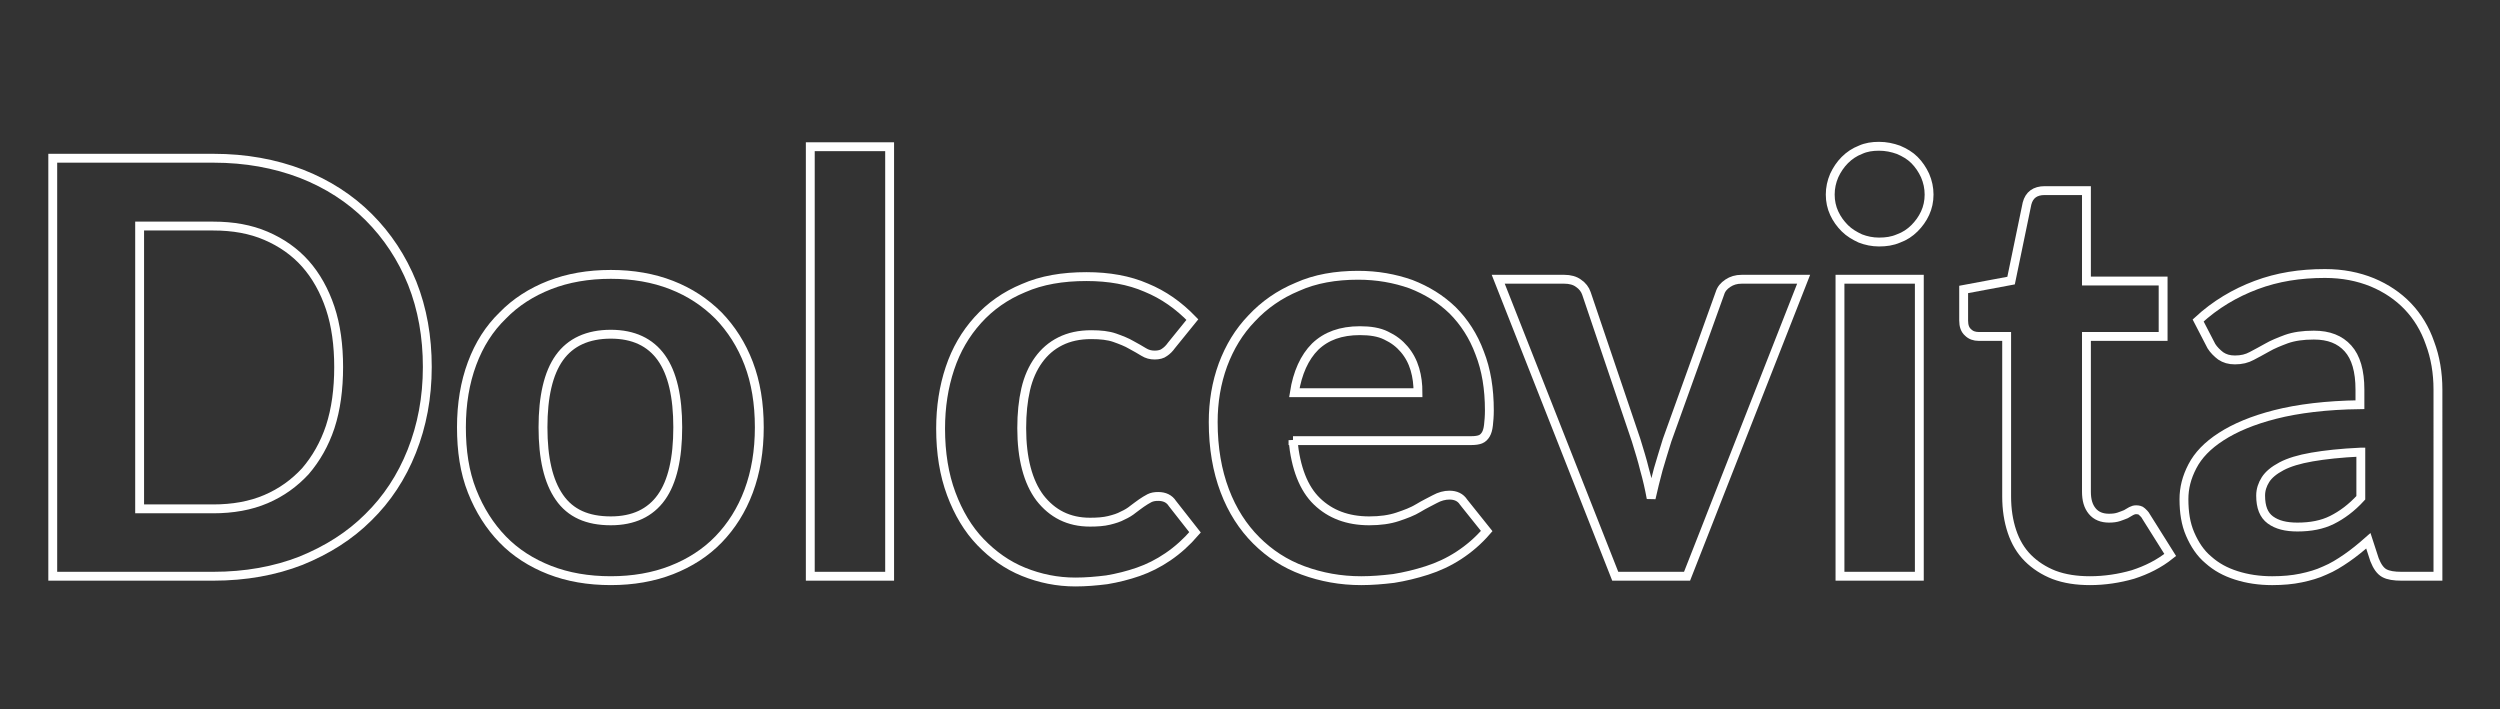
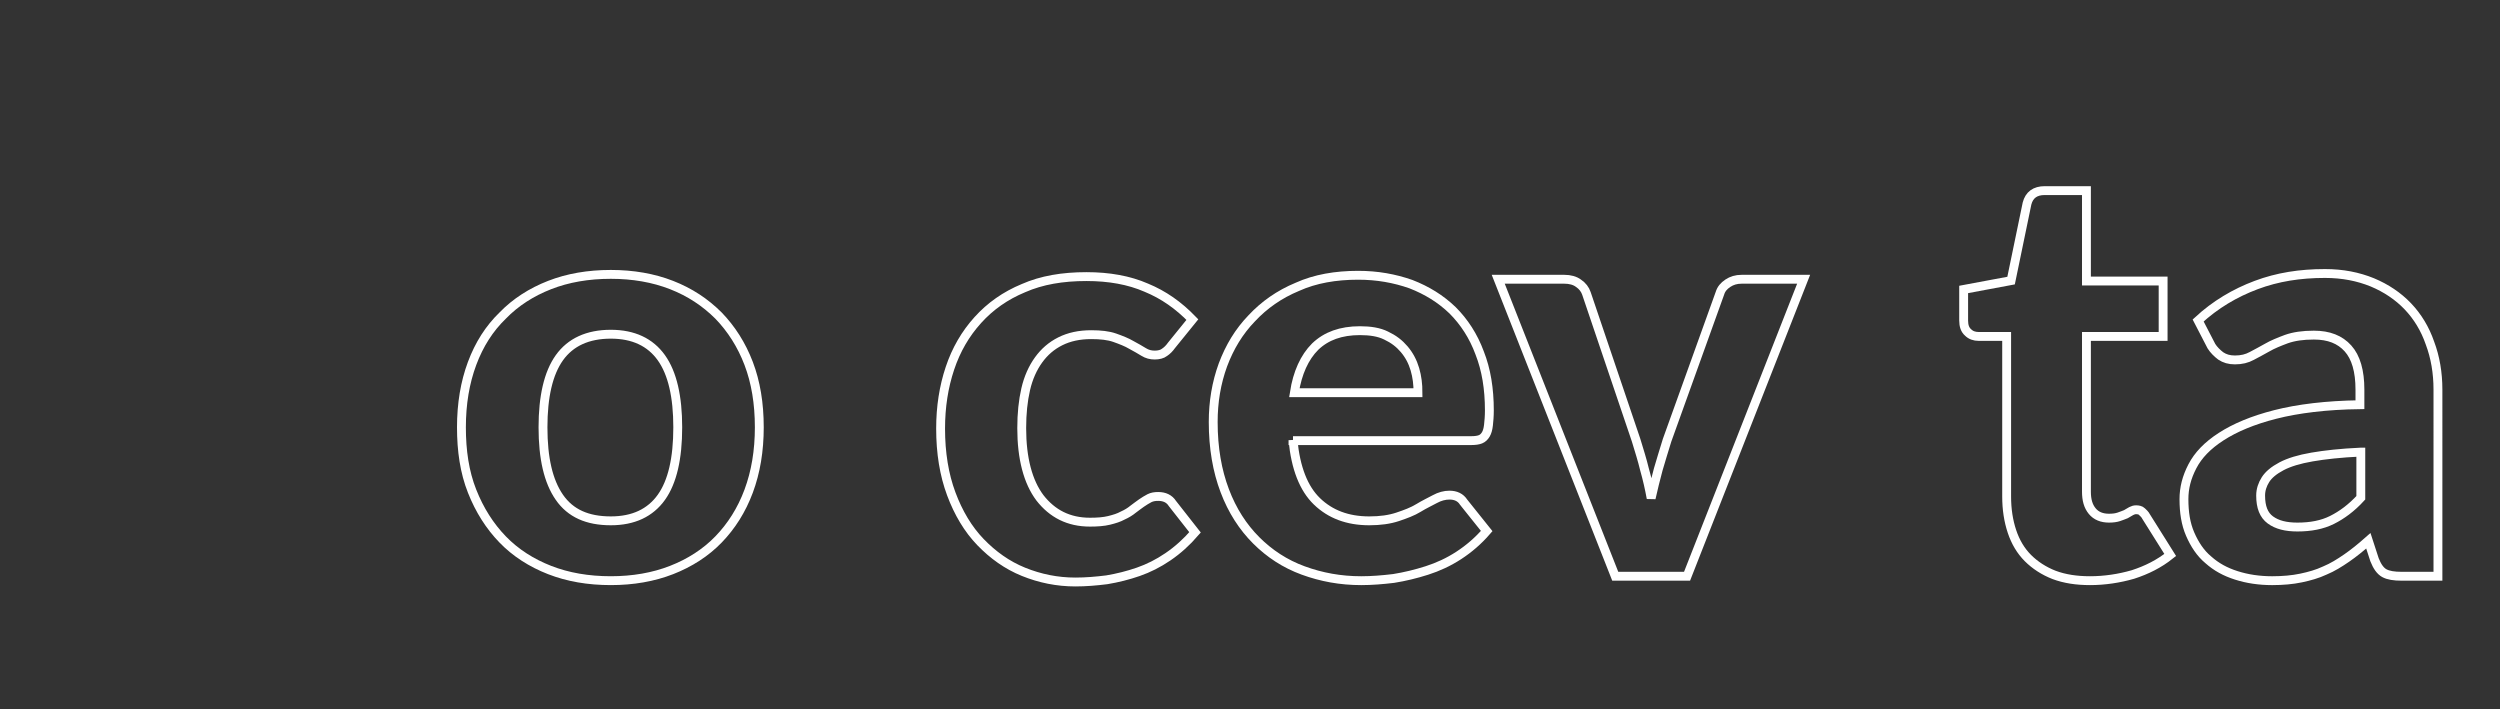
<svg xmlns="http://www.w3.org/2000/svg" version="1.1" id="Livello_1" x="0px" y="0px" viewBox="0 0 564 160" style="enable-background:new 0 0 564 160;" xml:space="preserve">
  <rect x="0" y="0" width="564" height="160" fill="#333333" stroke="none" />
  <style type="text/css">
	.st0{enable-background:new    ;}
	.st1{fill:none;stroke:#FFFFFF;stroke-width:2;}
</style>
  <g class="st0">
-     <path class="st1" d="M96.4,82.8c0,6.9-1.2,13.2-3.5,19c-2.3,5.8-5.6,10.8-9.8,14.9c-4.2,4.2-9.3,7.4-15.2,9.8   c-5.9,2.3-12.5,3.5-19.8,3.5H11.9V35.7h36.3c7.2,0,13.8,1.2,19.8,3.5c5.9,2.3,11,5.6,15.2,9.8c4.2,4.2,7.5,9.2,9.8,14.9   C95.3,69.7,96.4,76,96.4,82.8z M76.4,82.8c0-4.9-0.6-9.4-1.9-13.3c-1.3-3.9-3.2-7.3-5.6-10c-2.4-2.7-5.4-4.8-8.9-6.3   c-3.5-1.5-7.4-2.2-11.9-2.2H31.5v63.8h16.6c4.4,0,8.4-0.7,11.9-2.2c3.5-1.5,6.4-3.6,8.9-6.3c2.4-2.8,4.3-6.1,5.6-10   C75.8,92.3,76.4,87.8,76.4,82.8z" />
    <path class="st1" d="M137.8,61.9c5,0,9.6,0.8,13.7,2.4c4.1,1.6,7.6,3.9,10.6,6.9c2.9,3,5.2,6.6,6.8,10.8c1.6,4.2,2.4,9,2.4,14.4   c0,5.3-0.8,10.1-2.4,14.4c-1.6,4.3-3.9,7.9-6.8,10.9c-2.9,3-6.5,5.3-10.6,6.9c-4.1,1.6-8.7,2.4-13.7,2.4c-5.1,0-9.7-0.8-13.8-2.4   c-4.1-1.6-7.7-3.9-10.6-6.9c-2.9-3-5.2-6.6-6.9-10.9s-2.4-9.1-2.4-14.4c0-5.3,0.8-10.1,2.4-14.4s3.9-7.9,6.9-10.8   c2.9-3,6.5-5.3,10.6-6.9C128.1,62.7,132.7,61.9,137.8,61.9z M137.8,117.5c5.1,0,8.9-1.8,11.4-5.3c2.5-3.5,3.7-8.8,3.7-15.8   c0-6.9-1.2-12.2-3.7-15.7c-2.5-3.5-6.3-5.3-11.4-5.3c-5.2,0-9.1,1.8-11.6,5.3c-2.5,3.5-3.7,8.8-3.7,15.7c0,7,1.2,12.2,3.7,15.8   C128.7,115.8,132.5,117.5,137.8,117.5z" />
-     <path class="st1" d="M200.7,33.1V130h-17.9V33.1H200.7z" />
    <path class="st1" d="M264.3,77.9c-0.5,0.7-1,1.2-1.6,1.6c-0.5,0.4-1.3,0.6-2.2,0.6c-0.9,0-1.7-0.2-2.5-0.7c-0.8-0.5-1.7-1-2.8-1.6   c-1-0.6-2.3-1.1-3.7-1.6c-1.4-0.5-3.2-0.7-5.3-0.7c-2.7,0-5,0.5-7,1.5c-2,1-3.6,2.4-4.9,4.2c-1.3,1.8-2.3,4-2.9,6.6   c-0.6,2.6-0.9,5.5-0.9,8.8c0,6.8,1.4,12.1,4.1,15.7c2.8,3.6,6.5,5.5,11.3,5.5c1.6,0,3.1-0.1,4.3-0.4c1.2-0.3,2.2-0.6,3.1-1.1   c0.9-0.4,1.7-0.9,2.3-1.4c0.7-0.5,1.3-1,1.9-1.4s1.2-0.8,1.8-1.1c0.6-0.3,1.2-0.4,2-0.4c1.4,0,2.5,0.5,3.2,1.6l5.1,6.5   c-1.9,2.2-3.9,4-6.1,5.5c-2.2,1.5-4.4,2.6-6.7,3.4c-2.3,0.8-4.7,1.4-7.1,1.8c-2.4,0.3-4.7,0.5-7.1,0.5c-4.1,0-8-0.8-11.7-2.3   c-3.7-1.5-6.9-3.8-9.7-6.7c-2.8-2.9-5-6.6-6.6-10.9s-2.4-9.2-2.4-14.7c0-4.9,0.7-9.4,2.1-13.6c1.4-4.2,3.5-7.8,6.3-10.9   c2.8-3.1,6.2-5.5,10.3-7.2c4.1-1.8,8.8-2.6,14.2-2.6c5.1,0,9.6,0.8,13.5,2.5c3.9,1.6,7.3,4,10.4,7.2L264.3,77.9z" />
    <path class="st1" d="M291.7,99.3c0.6,6.3,2.4,10.9,5.4,13.8c3,2.9,6.9,4.4,11.8,4.4c2.5,0,4.6-0.3,6.4-0.9c1.8-0.6,3.4-1.2,4.7-2   s2.6-1.4,3.7-2s2.2-0.9,3.3-0.9c1.4,0,2.5,0.5,3.2,1.6l5.2,6.5c-1.9,2.2-4,4-6.3,5.5c-2.3,1.5-4.7,2.6-7.2,3.4s-5,1.4-7.5,1.8   c-2.5,0.3-4.9,0.5-7.3,0.5c-4.7,0-9-0.8-13.1-2.3c-4.1-1.5-7.6-3.8-10.6-6.8c-3-3-5.4-6.7-7.1-11.2c-1.7-4.5-2.6-9.6-2.6-15.5   c0-4.5,0.7-8.8,2.2-12.9c1.5-4,3.6-7.5,6.5-10.5c2.8-3,6.2-5.4,10.3-7.1c4-1.8,8.6-2.6,13.7-2.6c4.3,0,8.2,0.7,11.9,2   c3.6,1.4,6.7,3.3,9.4,5.9c2.6,2.6,4.7,5.8,6.1,9.6c1.5,3.8,2.2,8.1,2.2,13c0,1.3-0.1,2.4-0.2,3.3c-0.1,0.9-0.3,1.6-0.6,2.1   c-0.3,0.5-0.7,0.9-1.2,1.1c-0.5,0.2-1.2,0.3-2,0.3H291.7z M319.9,88.6c0-1.9-0.2-3.6-0.7-5.3c-0.5-1.7-1.3-3.2-2.4-4.5   s-2.4-2.3-4.1-3.1c-1.6-0.8-3.6-1.1-5.9-1.1c-4.3,0-7.6,1.2-10.1,3.6c-2.4,2.4-4,5.9-4.7,10.4H319.9z" />
    <path class="st1" d="M406.9,63l-26.3,67h-16.2L338,63h14.9c1.3,0,2.4,0.3,3.2,0.9c0.9,0.6,1.5,1.4,1.8,2.3l11.2,33.1   c0.7,2.3,1.4,4.5,1.9,6.6c0.6,2.1,1.1,4.3,1.5,6.5c0.5-2.2,1-4.3,1.6-6.5c0.6-2.1,1.3-4.3,2-6.6L388,66.2c0.3-1,0.9-1.7,1.8-2.3   c0.9-0.6,1.9-0.9,3.1-0.9H406.9z" />
-     <path class="st1" d="M435.2,43.9c0,1.5-0.3,2.9-0.9,4.2c-0.6,1.3-1.4,2.4-2.4,3.4c-1,1-2.2,1.8-3.6,2.3c-1.4,0.6-2.8,0.8-4.4,0.8   c-1.5,0-2.9-0.3-4.2-0.8c-1.3-0.6-2.5-1.3-3.5-2.3c-1-1-1.8-2.1-2.4-3.4s-0.9-2.7-0.9-4.2s0.3-2.9,0.9-4.3c0.6-1.3,1.4-2.5,2.4-3.5   c1-1,2.2-1.8,3.5-2.3c1.3-0.6,2.7-0.8,4.2-0.8c1.6,0,3,0.3,4.4,0.8c1.4,0.6,2.6,1.3,3.6,2.3c1,1,1.8,2.2,2.4,3.5   C434.9,41,435.2,42.4,435.2,43.9z M433,63v67h-17.9V63H433z" />
    <path class="st1" d="M471.5,131c-3,0-5.7-0.4-8.1-1.3c-2.3-0.9-4.3-2.2-5.9-3.8c-1.6-1.6-2.8-3.6-3.6-6s-1.2-5-1.2-7.9V75.9h-6.3   c-1,0-1.8-0.3-2.4-0.9c-0.7-0.6-1-1.5-1-2.7v-7l10.7-2l3.6-17.4c0.5-1.9,1.8-2.9,4-2.9h9.4v20.4h17.3v12.5h-17.3v35   c0,1.9,0.4,3.3,1.3,4.4c0.9,1.1,2.2,1.6,3.8,1.6c0.9,0,1.6-0.1,2.2-0.3c0.6-0.2,1.1-0.4,1.6-0.6c0.4-0.2,0.8-0.5,1.2-0.7   s0.7-0.3,1.1-0.3c0.5,0,1,0.1,1.3,0.4s0.7,0.6,1,1.2l5.4,8.6c-2.5,2-5.3,3.4-8.4,4.4C478.1,130.5,474.8,131,471.5,131z" />
    <path class="st1" d="M495.9,72.3c3.9-3.6,8.3-6.2,13.1-8c4.8-1.8,9.9-2.6,15.5-2.6c4,0,7.5,0.7,10.7,2c3.1,1.3,5.8,3.1,8,5.4   c2.2,2.3,3.9,5.1,5,8.3c1.2,3.2,1.8,6.7,1.8,10.5V130h-8.2c-1.7,0-3-0.2-3.9-0.7c-0.9-0.5-1.6-1.5-2.2-3l-1.4-4.3   c-1.7,1.5-3.3,2.8-4.9,3.9s-3.2,2.1-4.9,2.8c-1.7,0.8-3.5,1.3-5.4,1.7c-1.9,0.4-4.1,0.6-6.5,0.6c-2.9,0-5.6-0.4-8.1-1.2   s-4.5-1.9-6.3-3.5c-1.8-1.5-3.1-3.5-4.1-5.8c-1-2.3-1.4-4.9-1.4-7.9c0-2.5,0.6-4.9,1.9-7.4c1.3-2.5,3.4-4.7,6.5-6.7   c3.1-2,7.1-3.7,12.2-5c5.1-1.3,11.5-2.1,19.1-2.2v-3.4c0-4.2-0.9-7.3-2.7-9.3c-1.8-2-4.3-3-7.7-3c-2.5,0-4.5,0.3-6.2,0.9   c-1.6,0.6-3.1,1.2-4.3,1.9s-2.4,1.3-3.5,1.9c-1.1,0.6-2.3,0.9-3.8,0.9c-1.3,0-2.3-0.3-3.2-0.9c-0.8-0.6-1.6-1.4-2.1-2.2L495.9,72.3   z M532.5,102c-4.4,0.2-8,0.6-10.9,1.1c-2.9,0.5-5.2,1.2-6.9,2.1c-1.7,0.9-2.9,1.9-3.6,3c-0.7,1.1-1.1,2.3-1.1,3.6   c0,2.6,0.7,4.4,2.2,5.5s3.5,1.6,6.1,1.6c3,0,5.6-0.5,7.8-1.6c2.2-1.1,4.4-2.7,6.5-5V102z" />
  </g>
</svg>